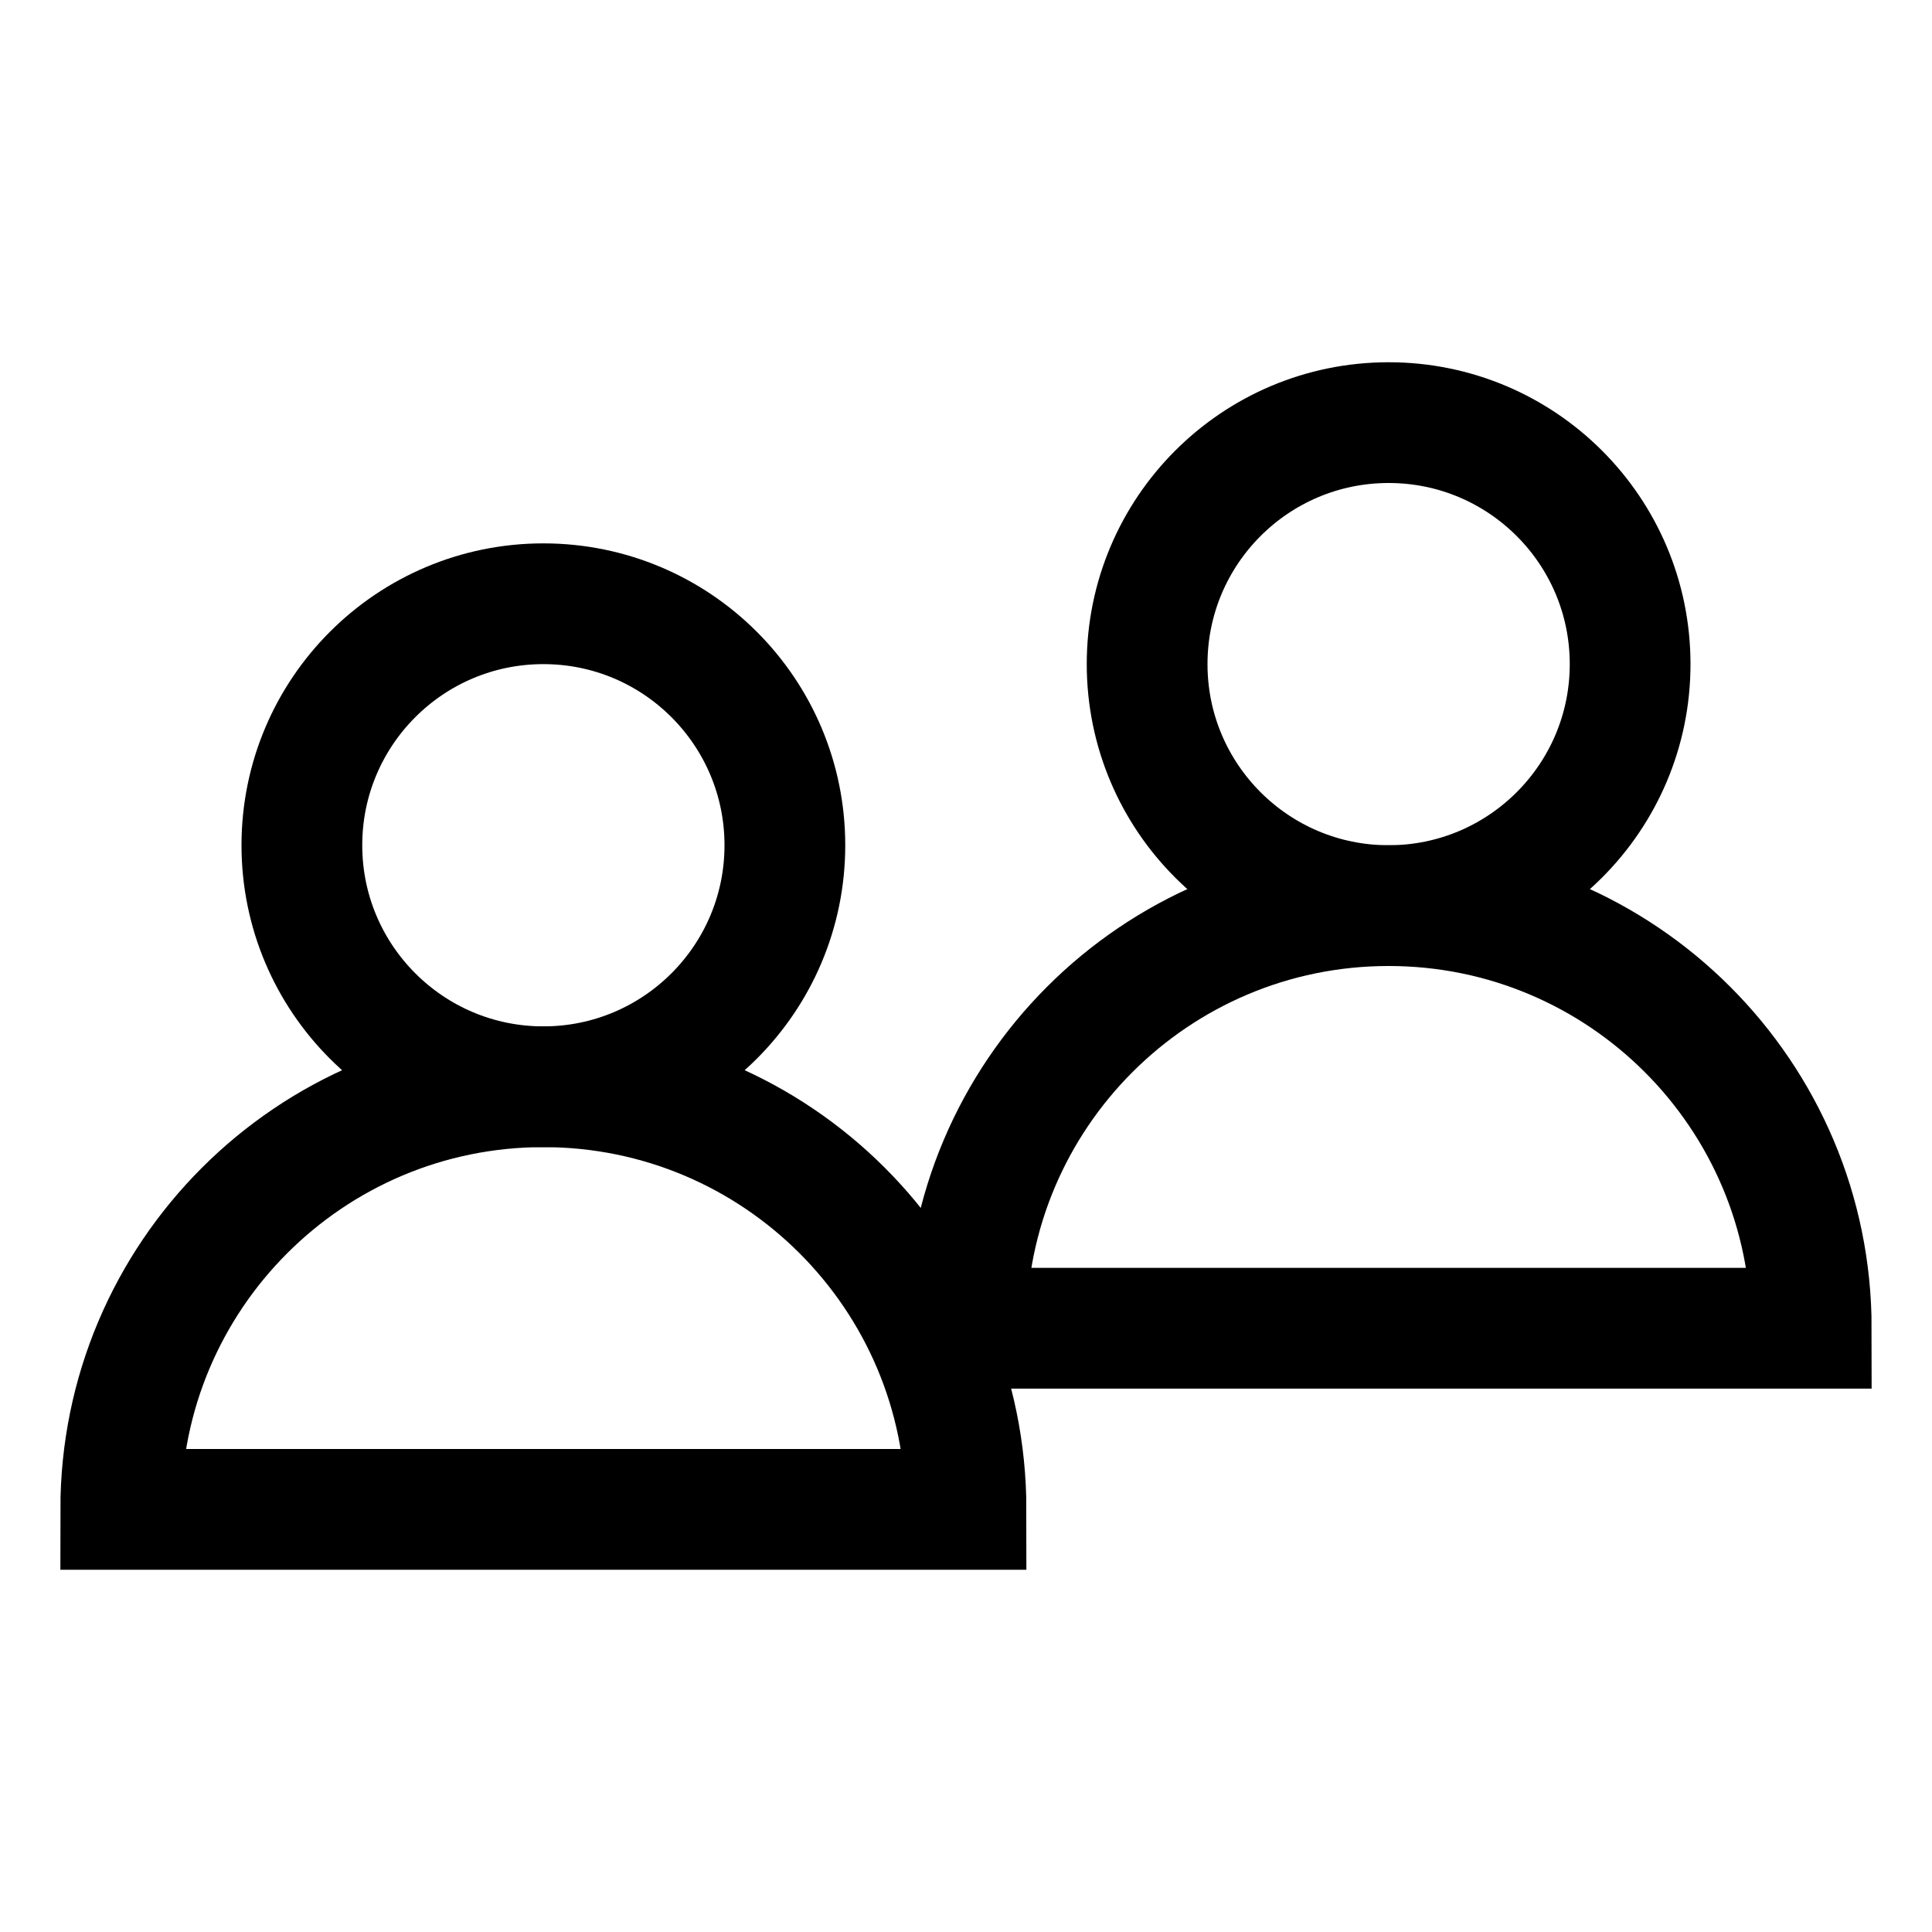
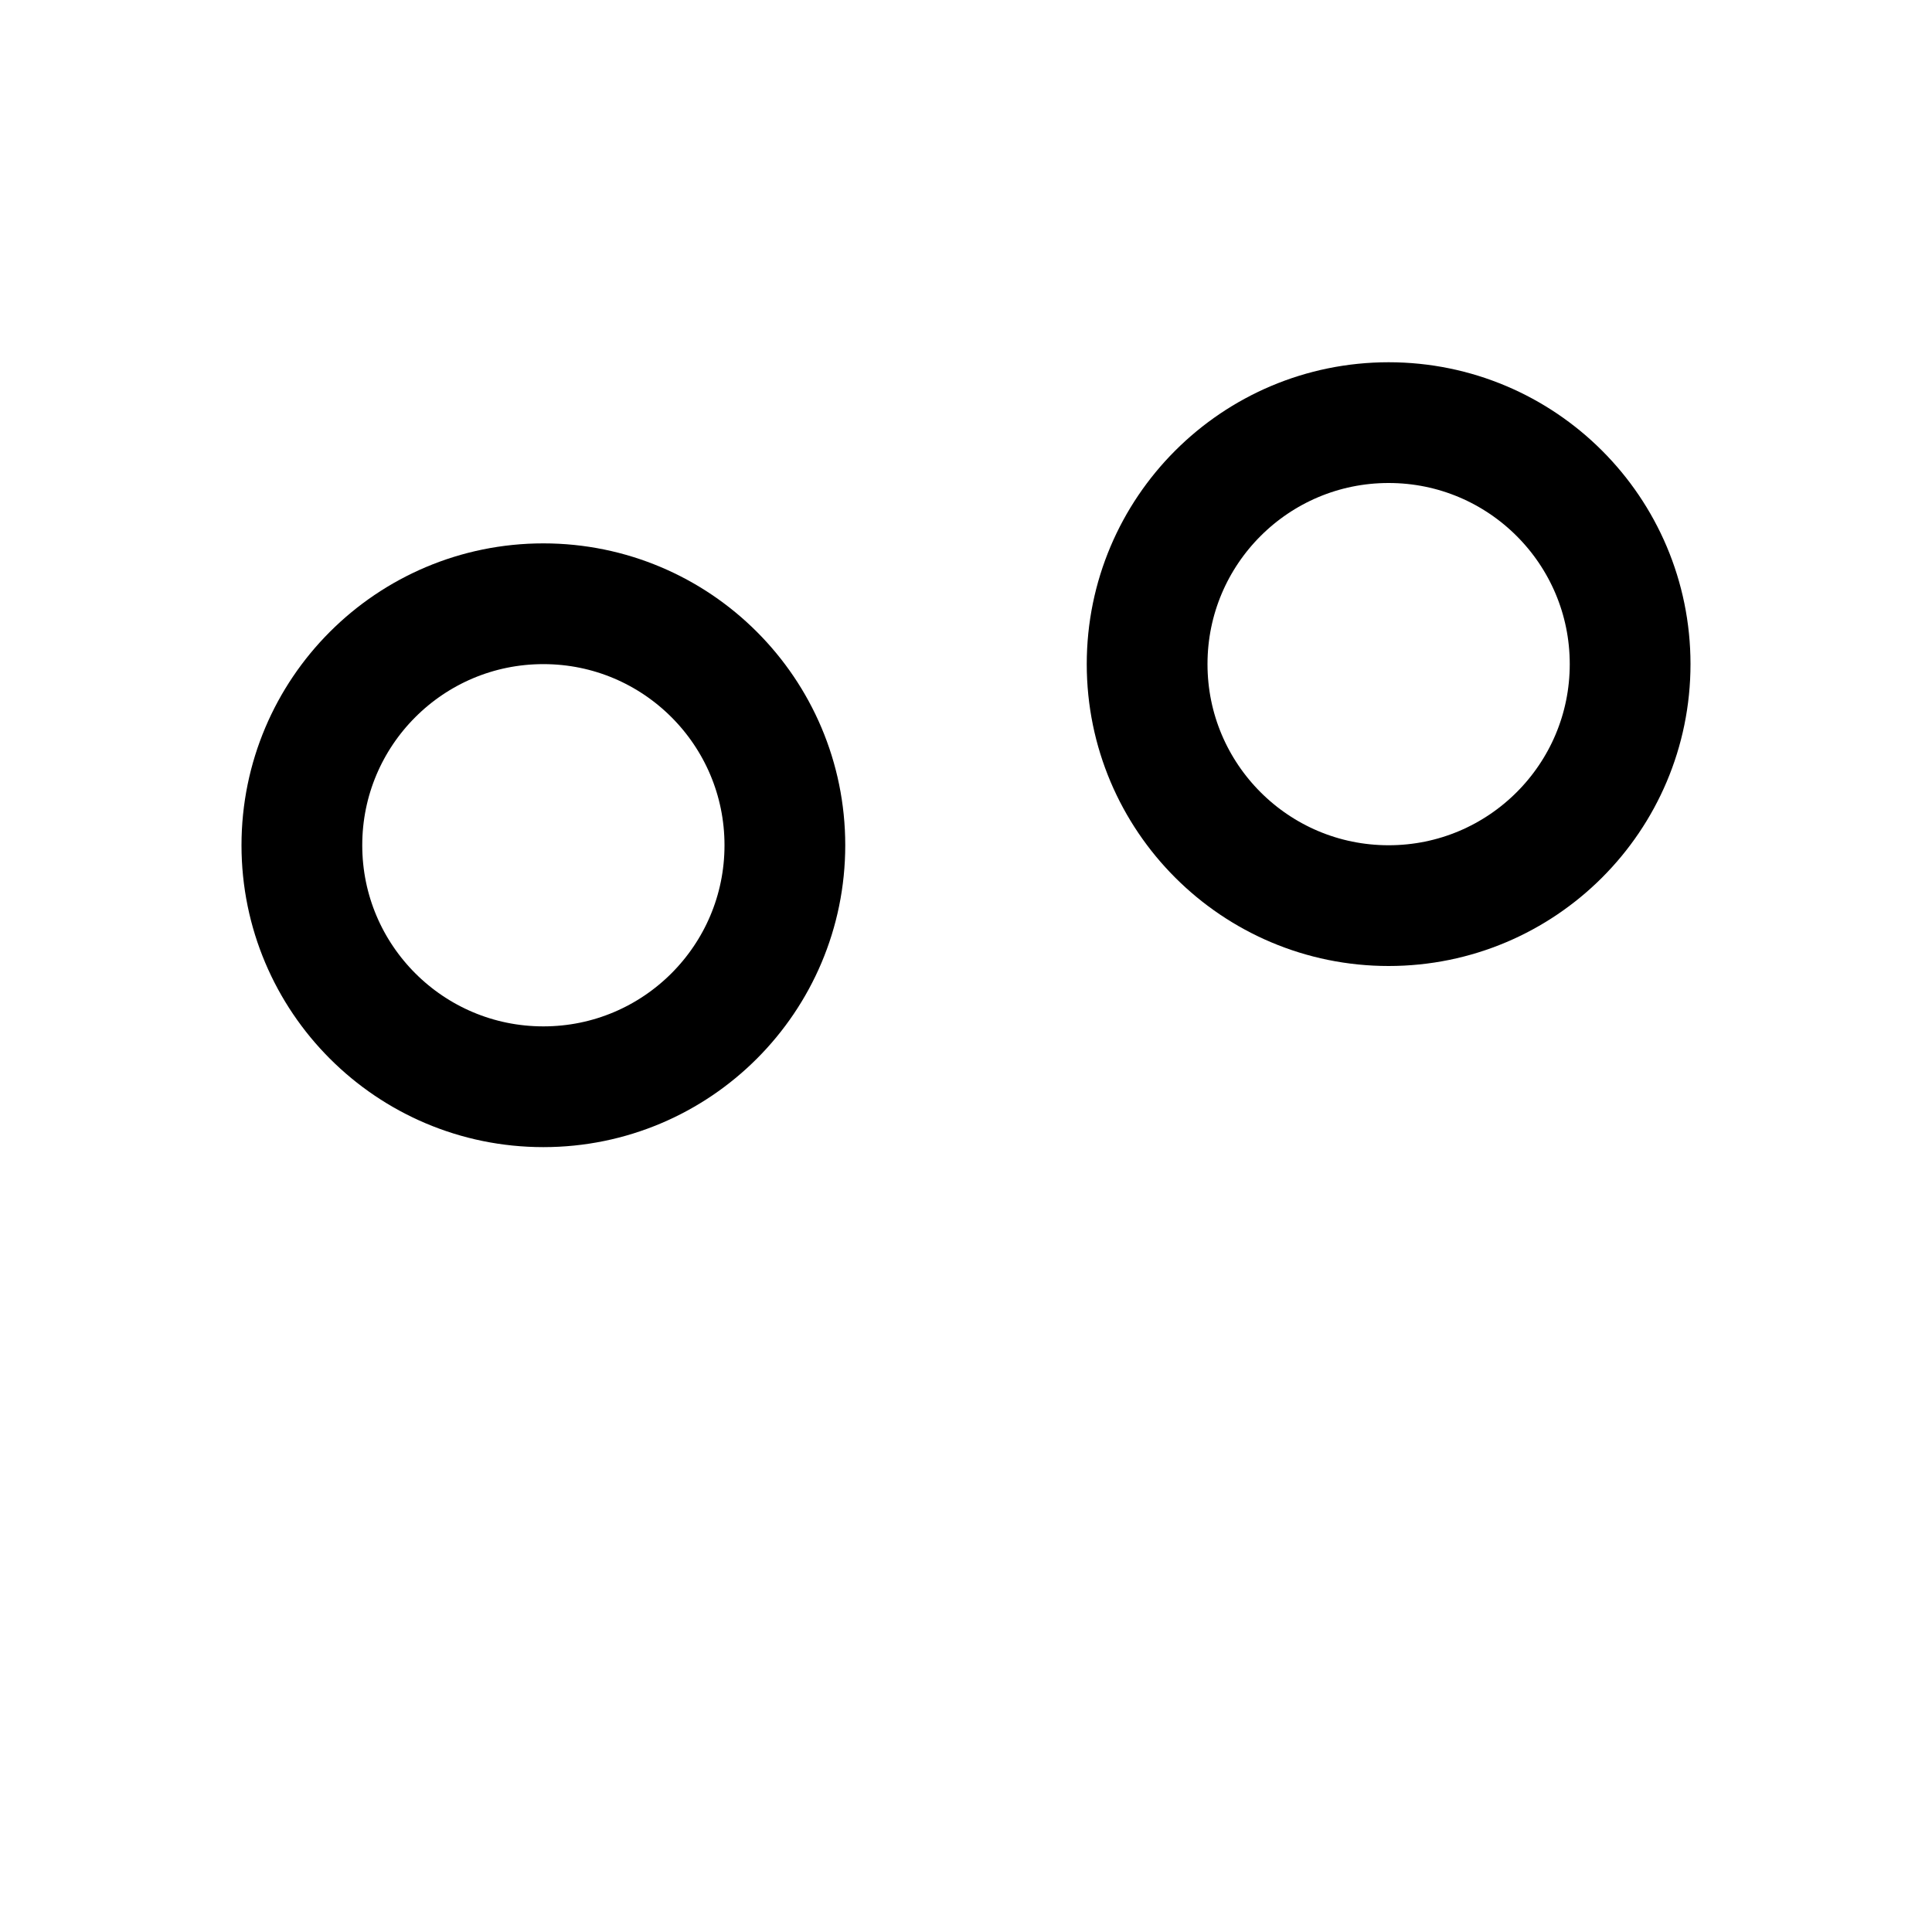
<svg xmlns="http://www.w3.org/2000/svg" width="32" height="32" viewBox="0 0 32 32" fill="none">
  <circle cx="9" cy="14" r="4" stroke="#000000" stroke-width="2" />
-   <path d="M9 18C5.134 18 2 21.134 2 25H16C16 21.134 12.866 18 9 18Z" stroke="#000000" stroke-width="2" />
  <circle cx="23" cy="11" r="4" stroke="#000000" stroke-width="2" />
-   <path d="M23 15C19.134 15 16 18.134 16 22H30C30 18.134 26.866 15 23 15Z" stroke="#000000" stroke-width="2" />
</svg>